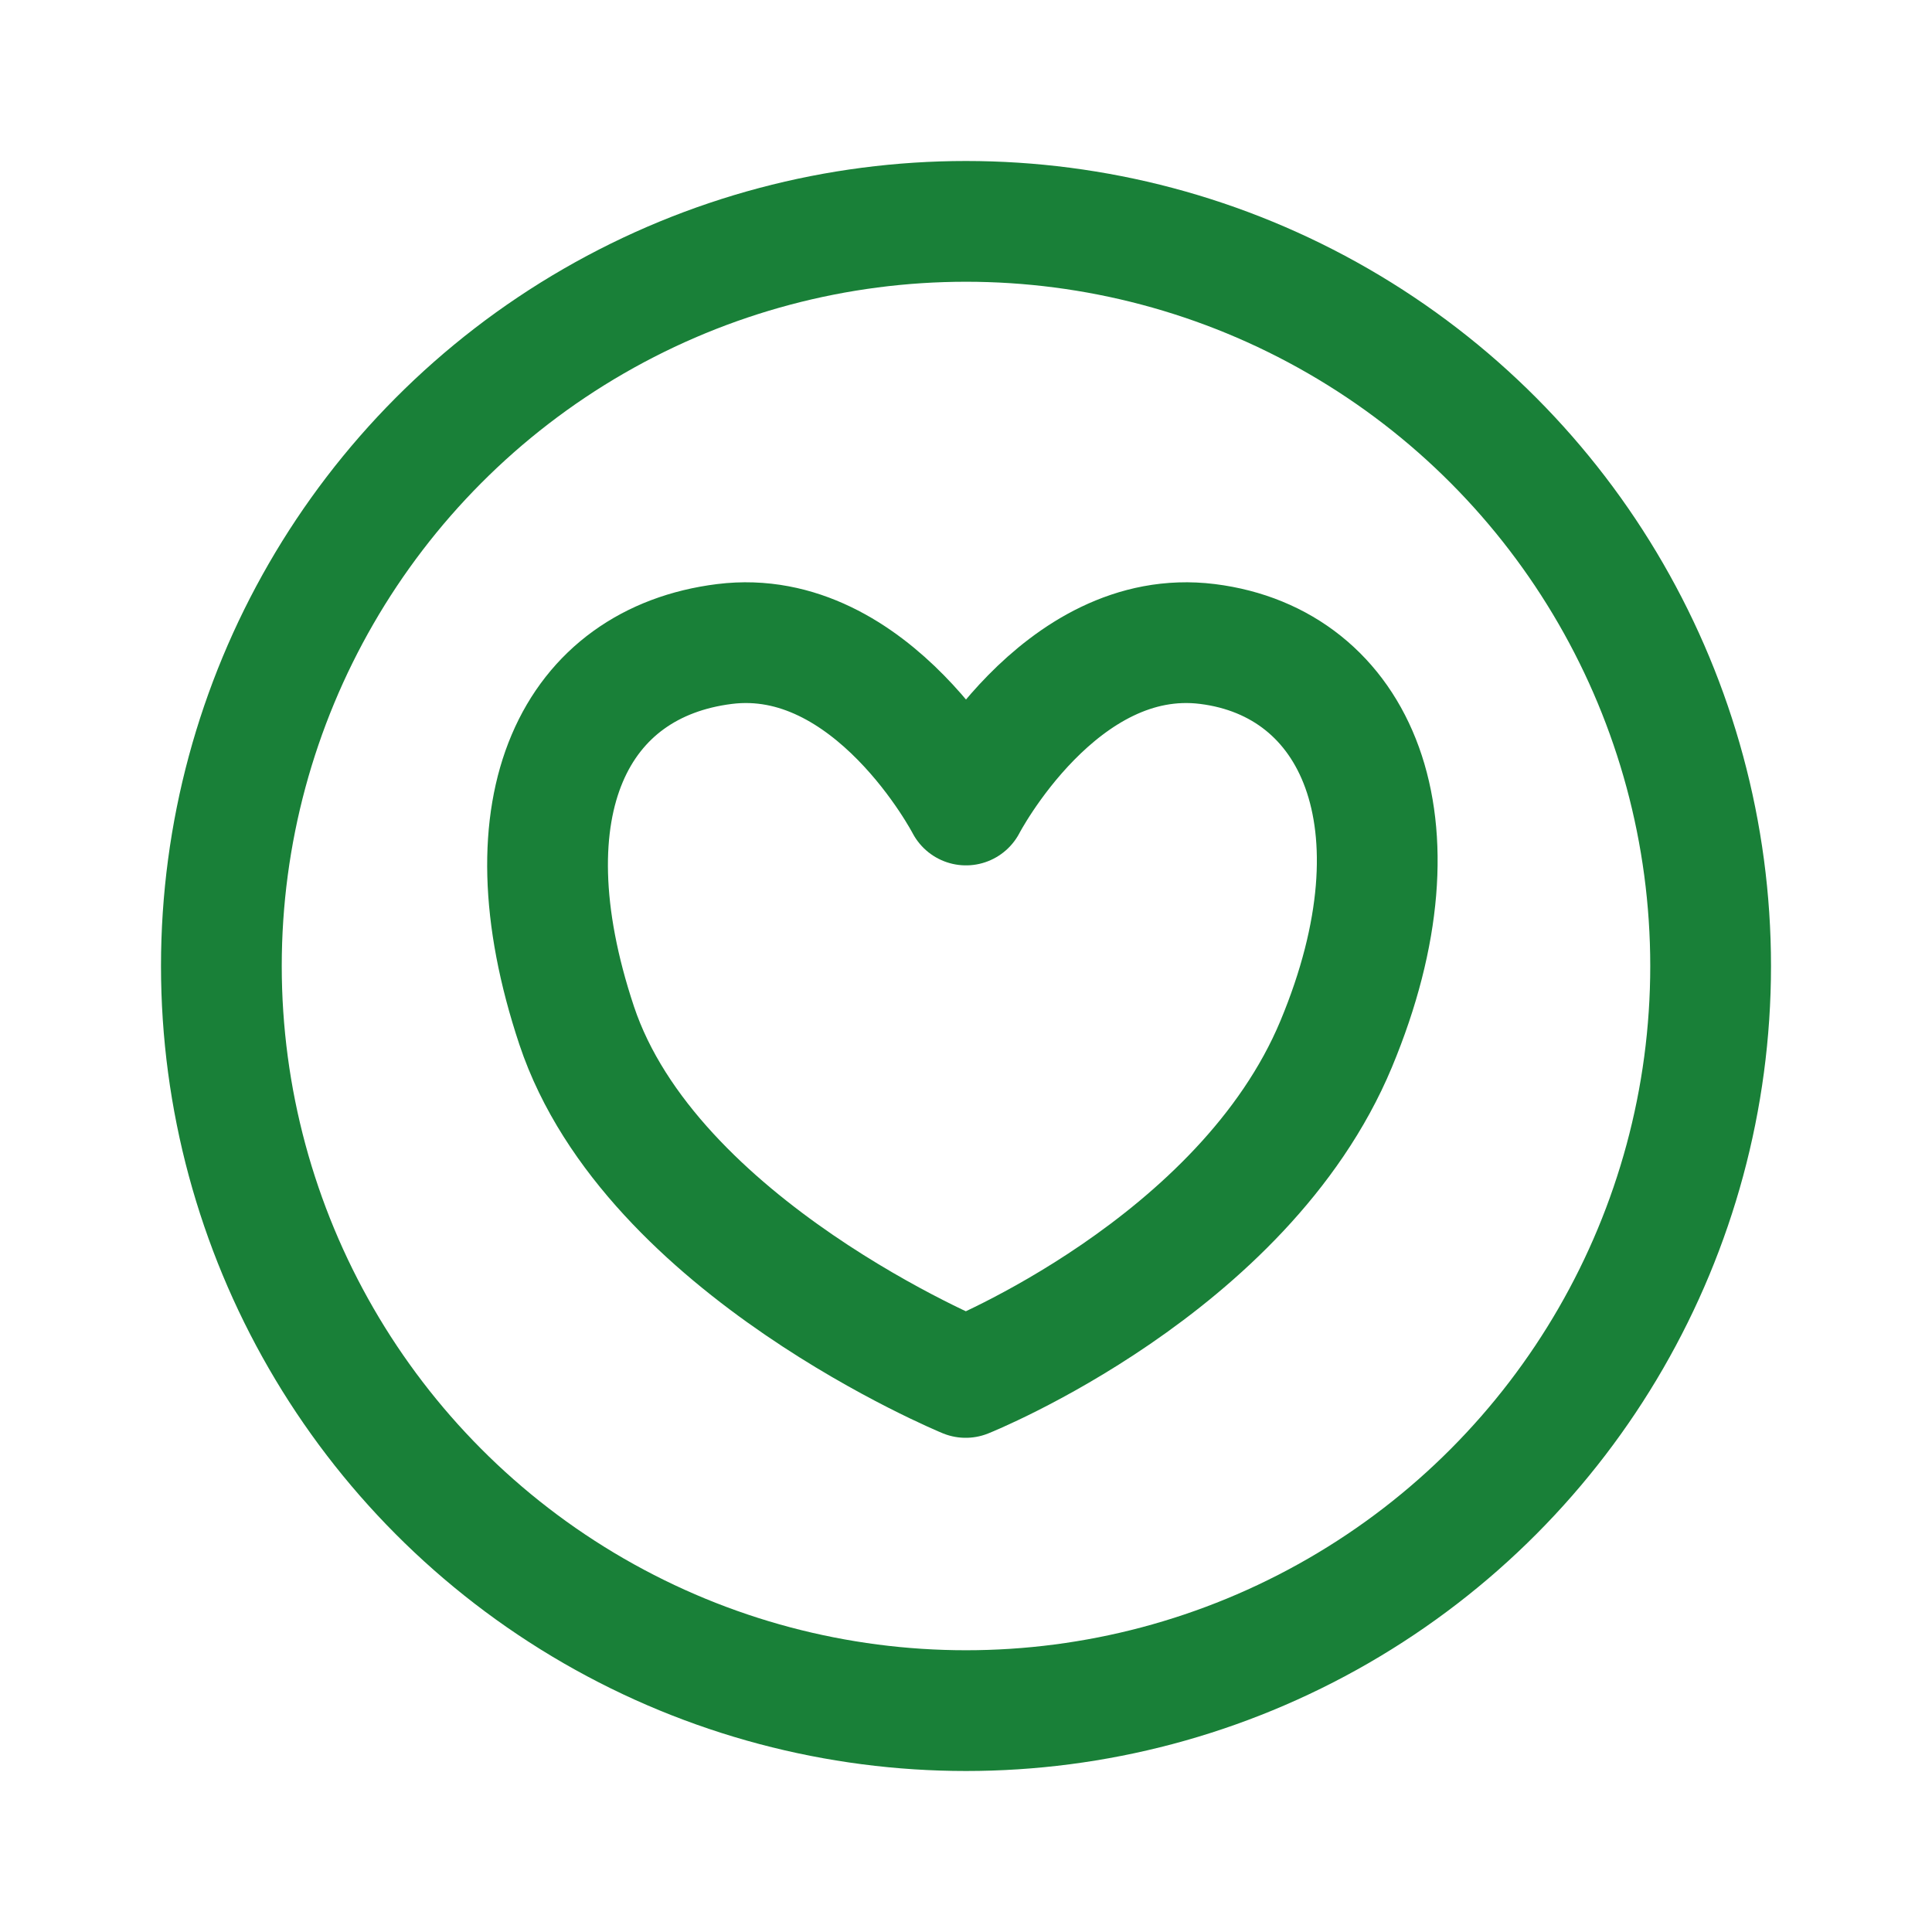
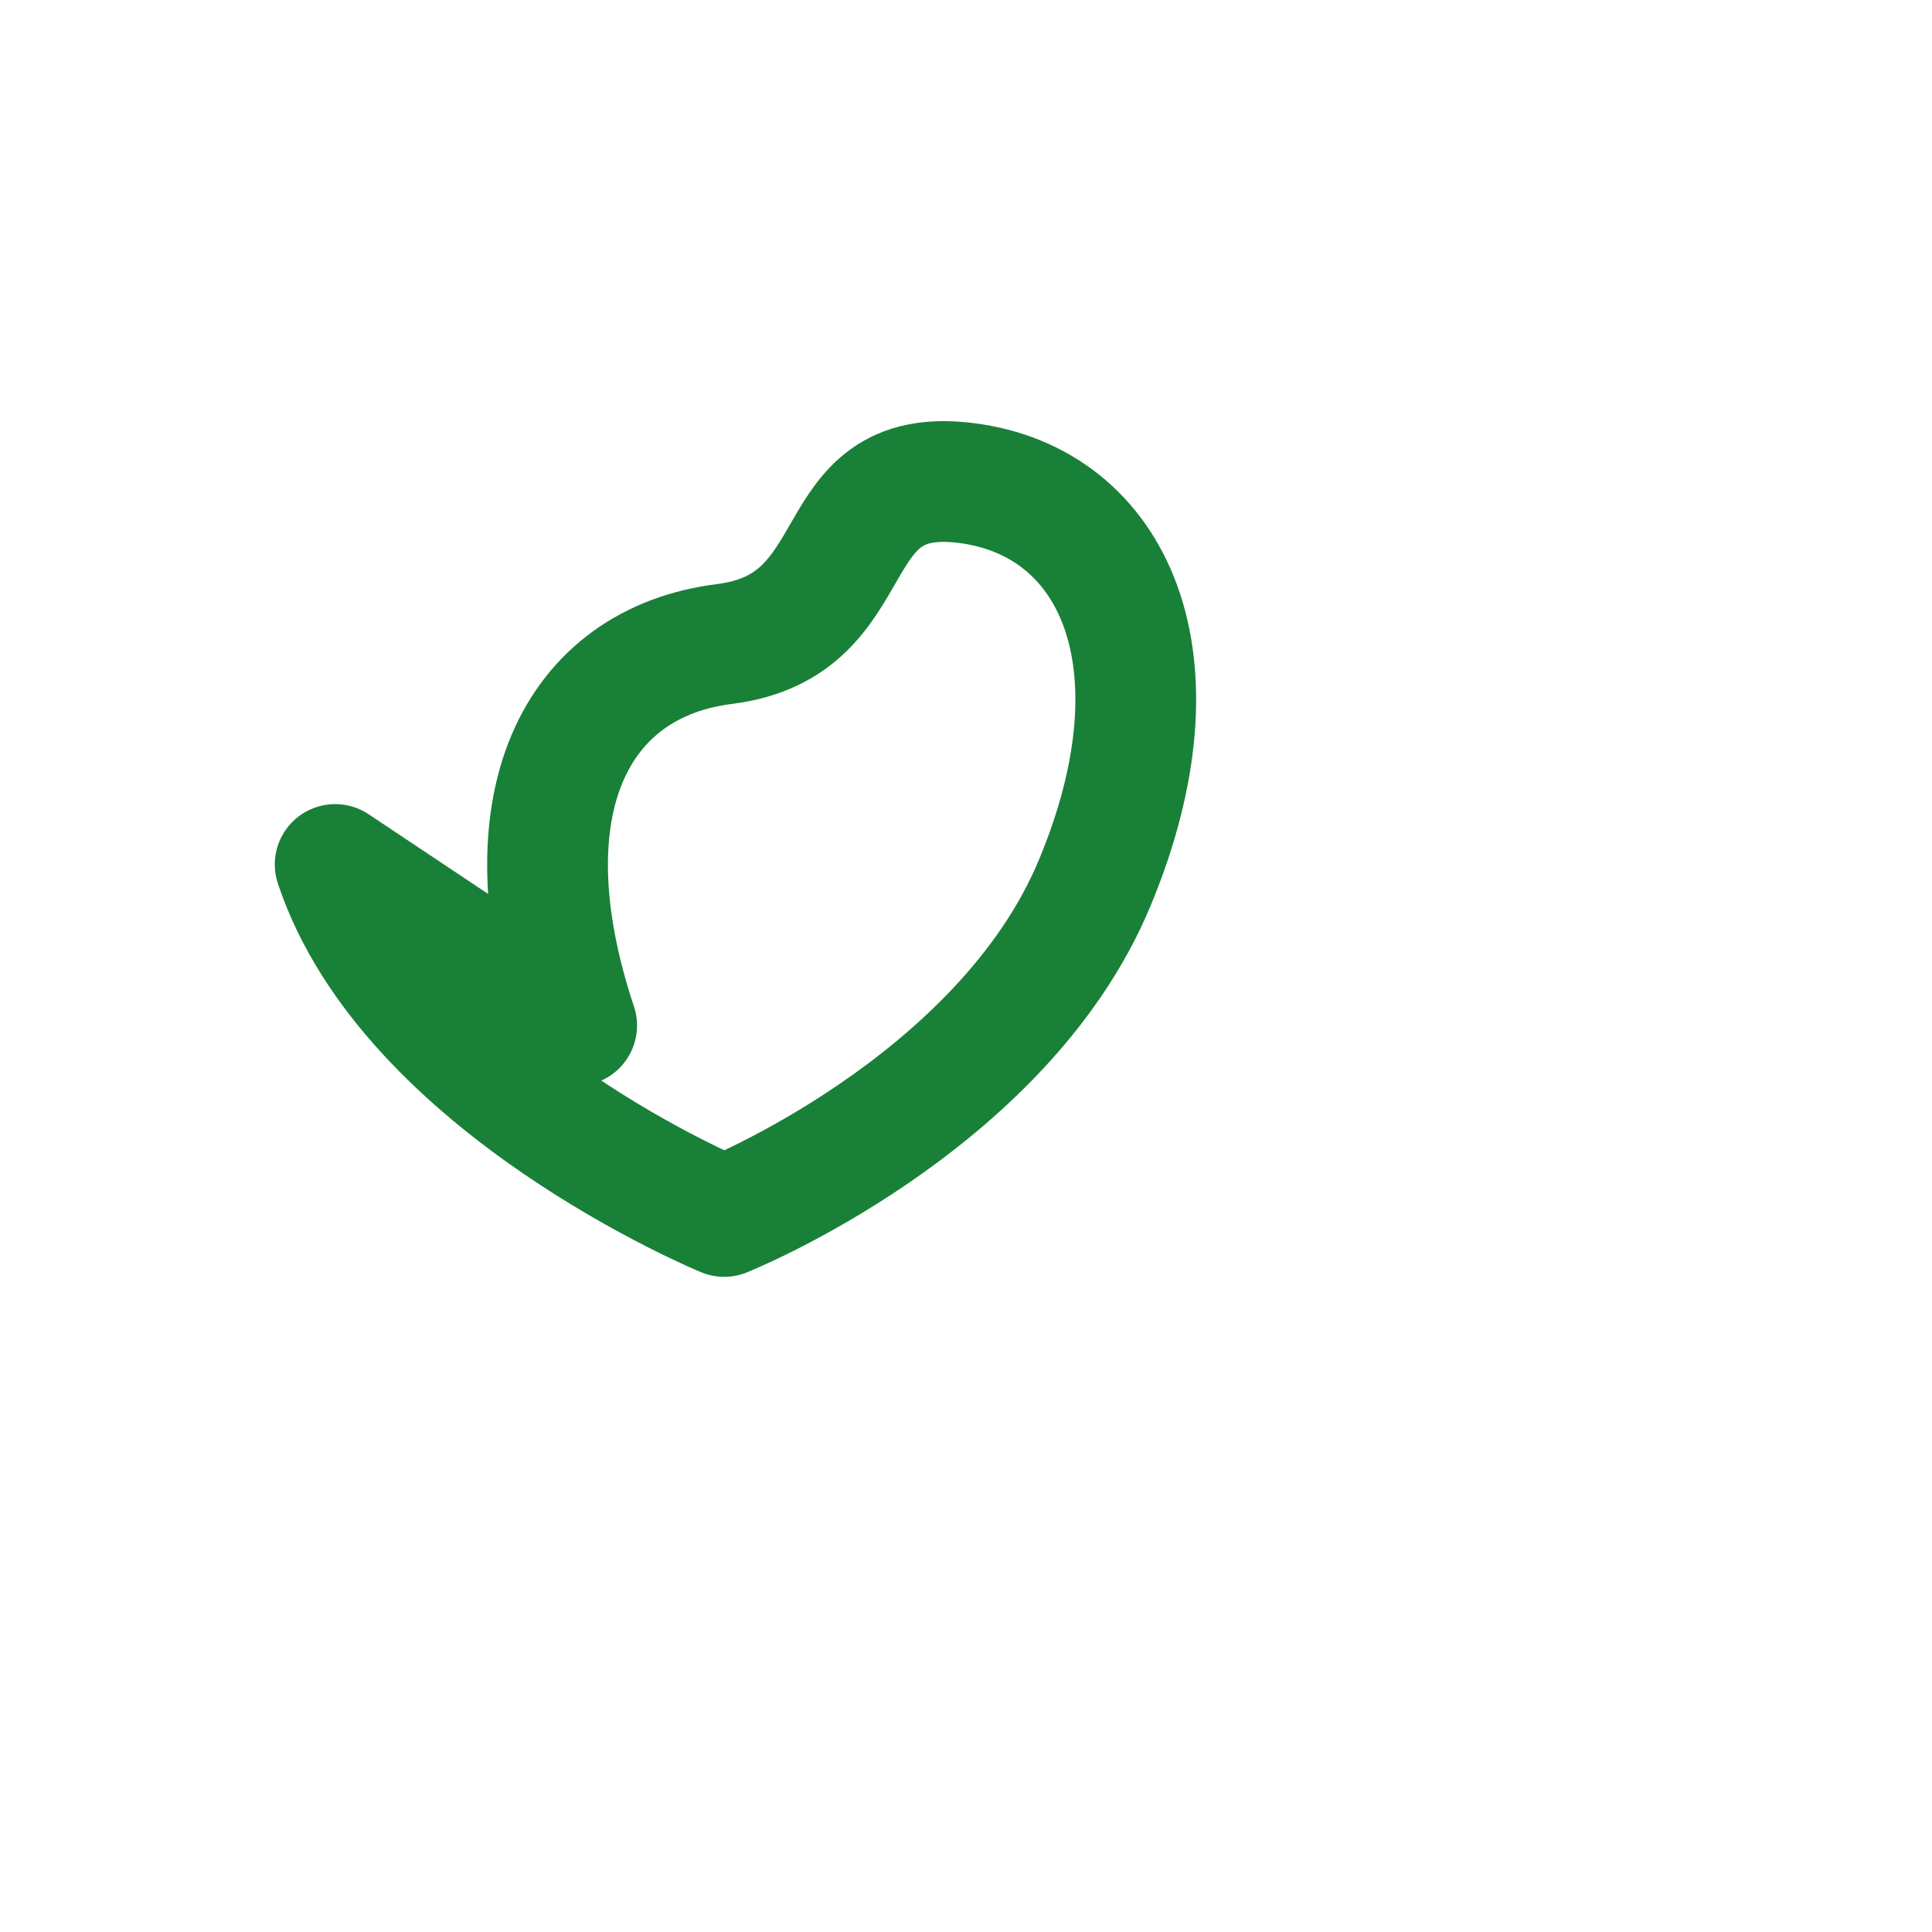
<svg xmlns="http://www.w3.org/2000/svg" width="48" height="48" fill="none">
-   <path stroke="#198038" stroke-linejoin="round" stroke-width="3" d="M14.327 25.478C12.487 19.955 14.318 16.46 18 16c3.682-.46 6 4 6 4s2.318-4.46 6-4c3.682.46 5.498 4.416 3.197 9.938-2.302 5.523-9.205 8.284-9.205 8.284s-7.824-3.221-9.665-8.744z" clip-rule="evenodd" />
-   <circle cx="24" cy="24" r="18.5" stroke="#198038" stroke-width="3" />
+   <path stroke="#198038" stroke-linejoin="round" stroke-width="3" d="M14.327 25.478C12.487 19.955 14.318 16.46 18 16s2.318-4.46 6-4c3.682.46 5.498 4.416 3.197 9.938-2.302 5.523-9.205 8.284-9.205 8.284s-7.824-3.221-9.665-8.744z" clip-rule="evenodd" />
</svg>